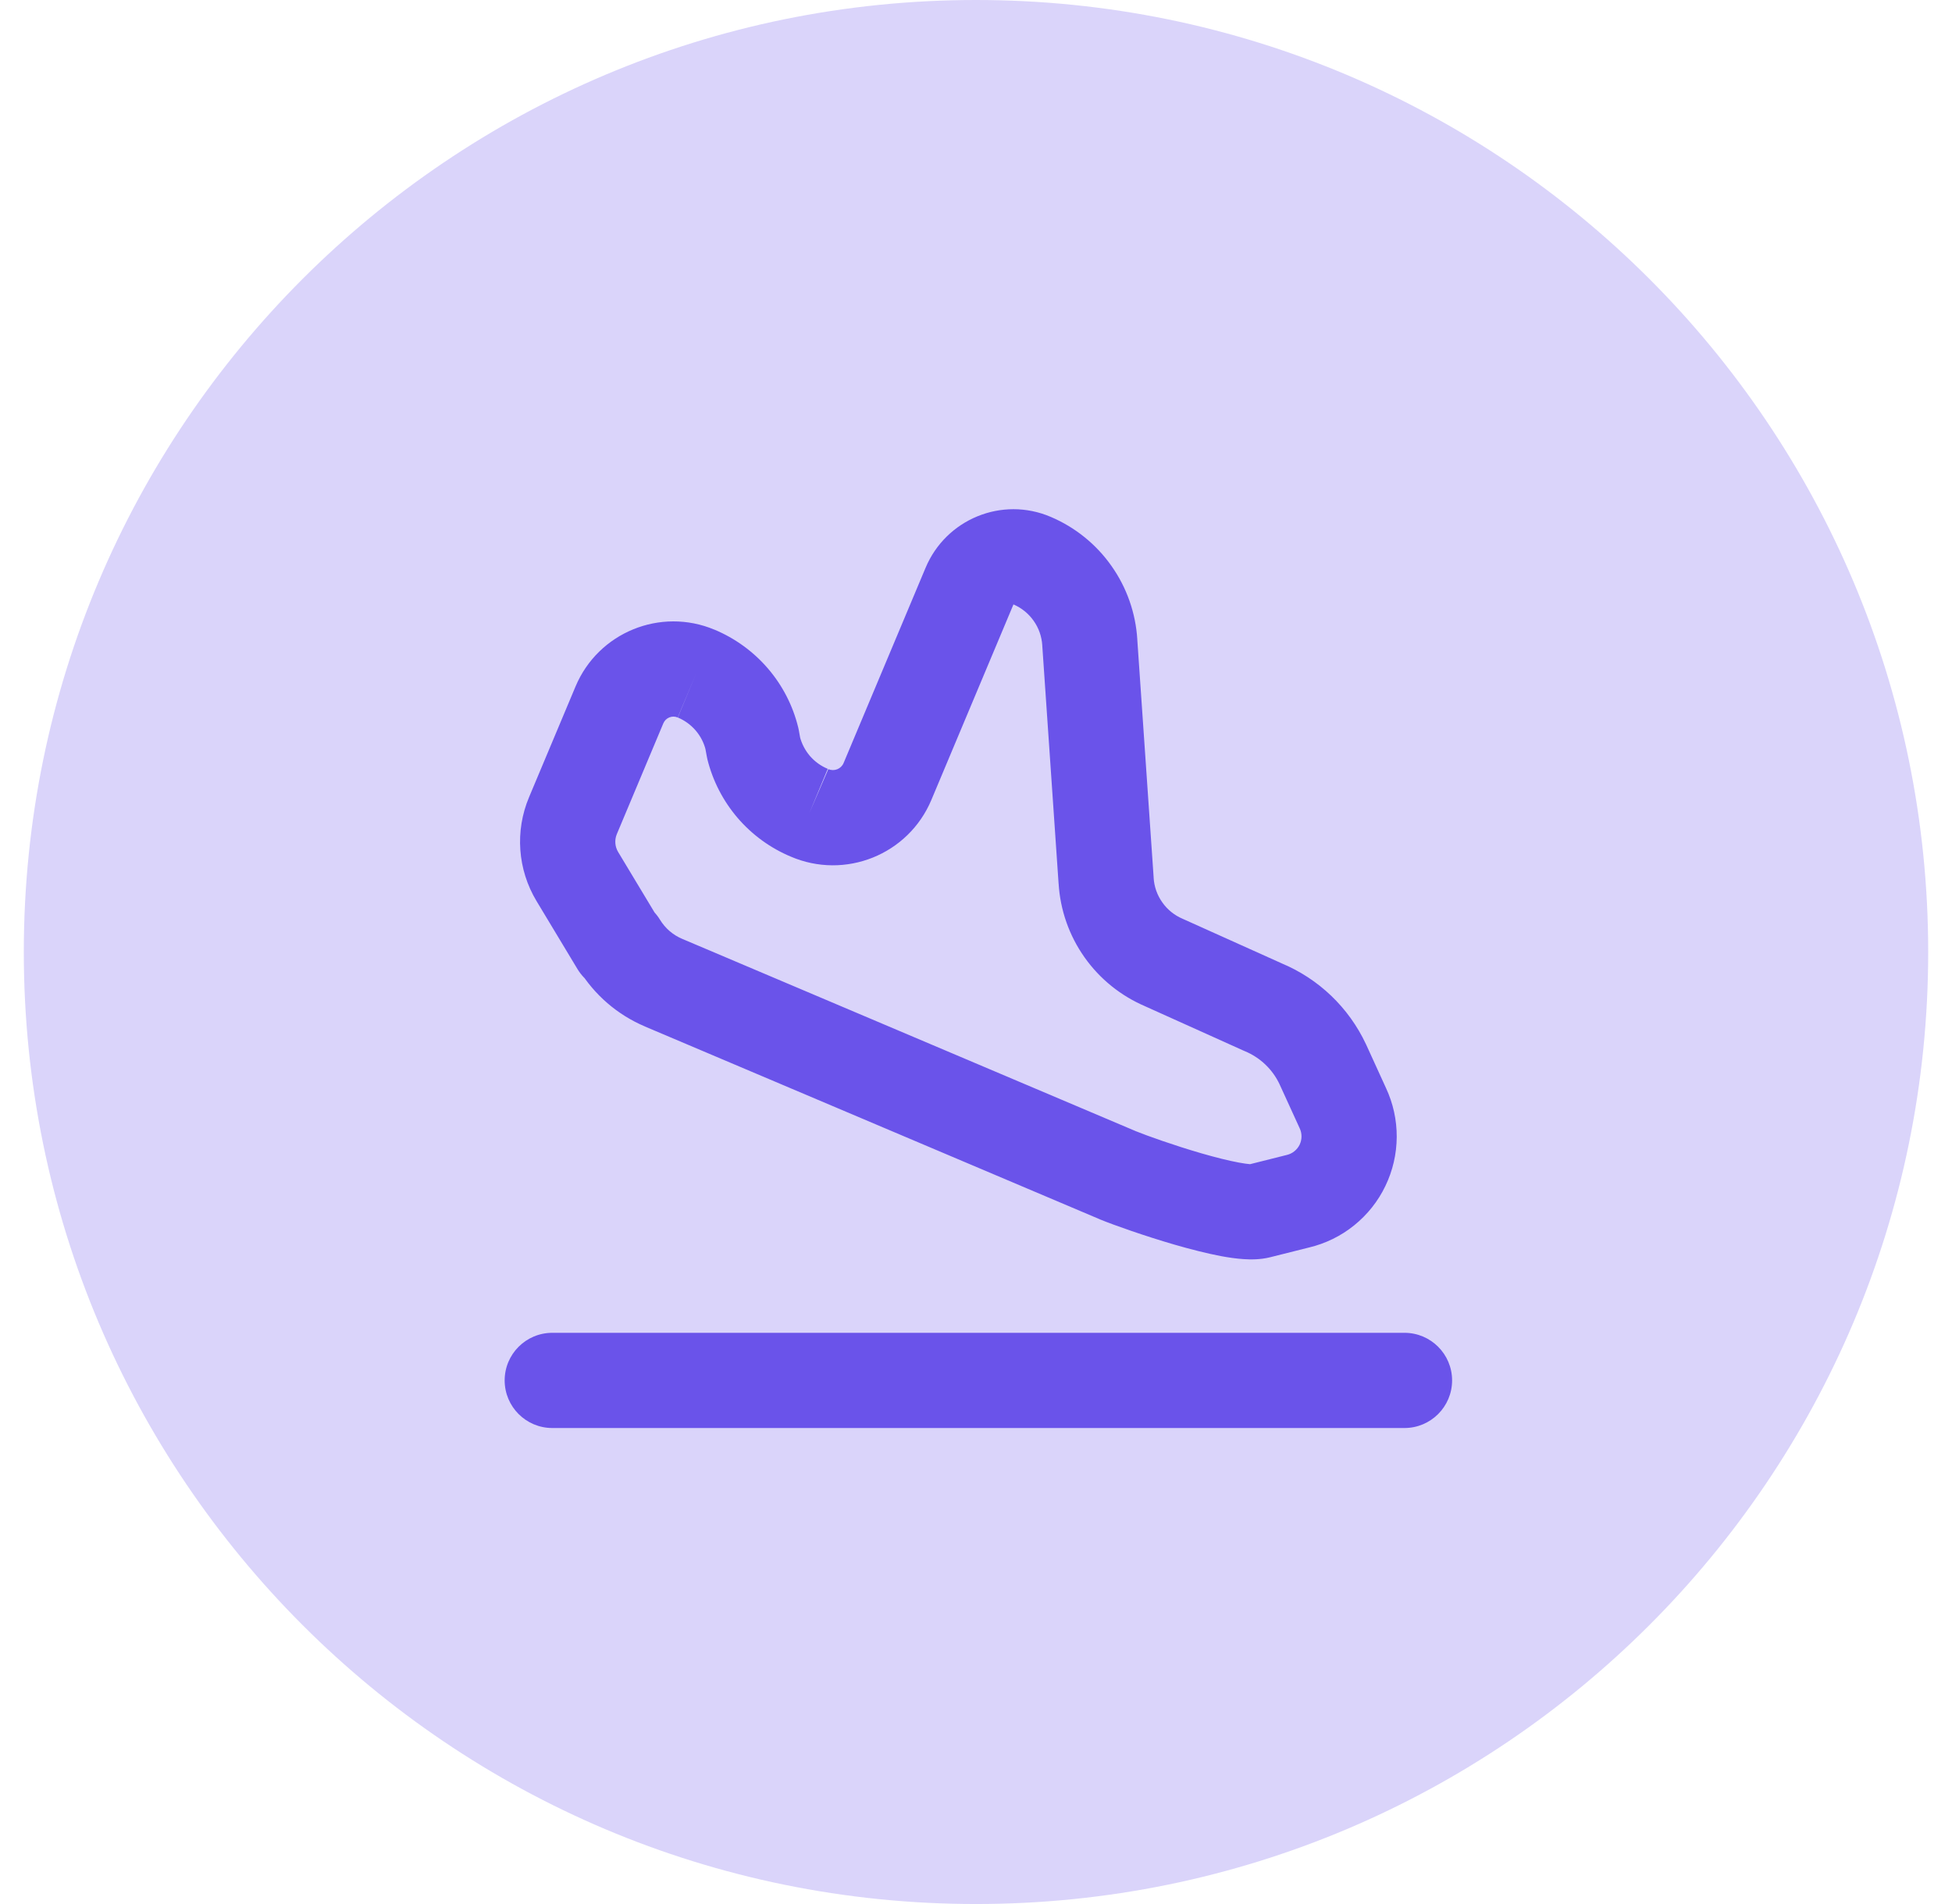
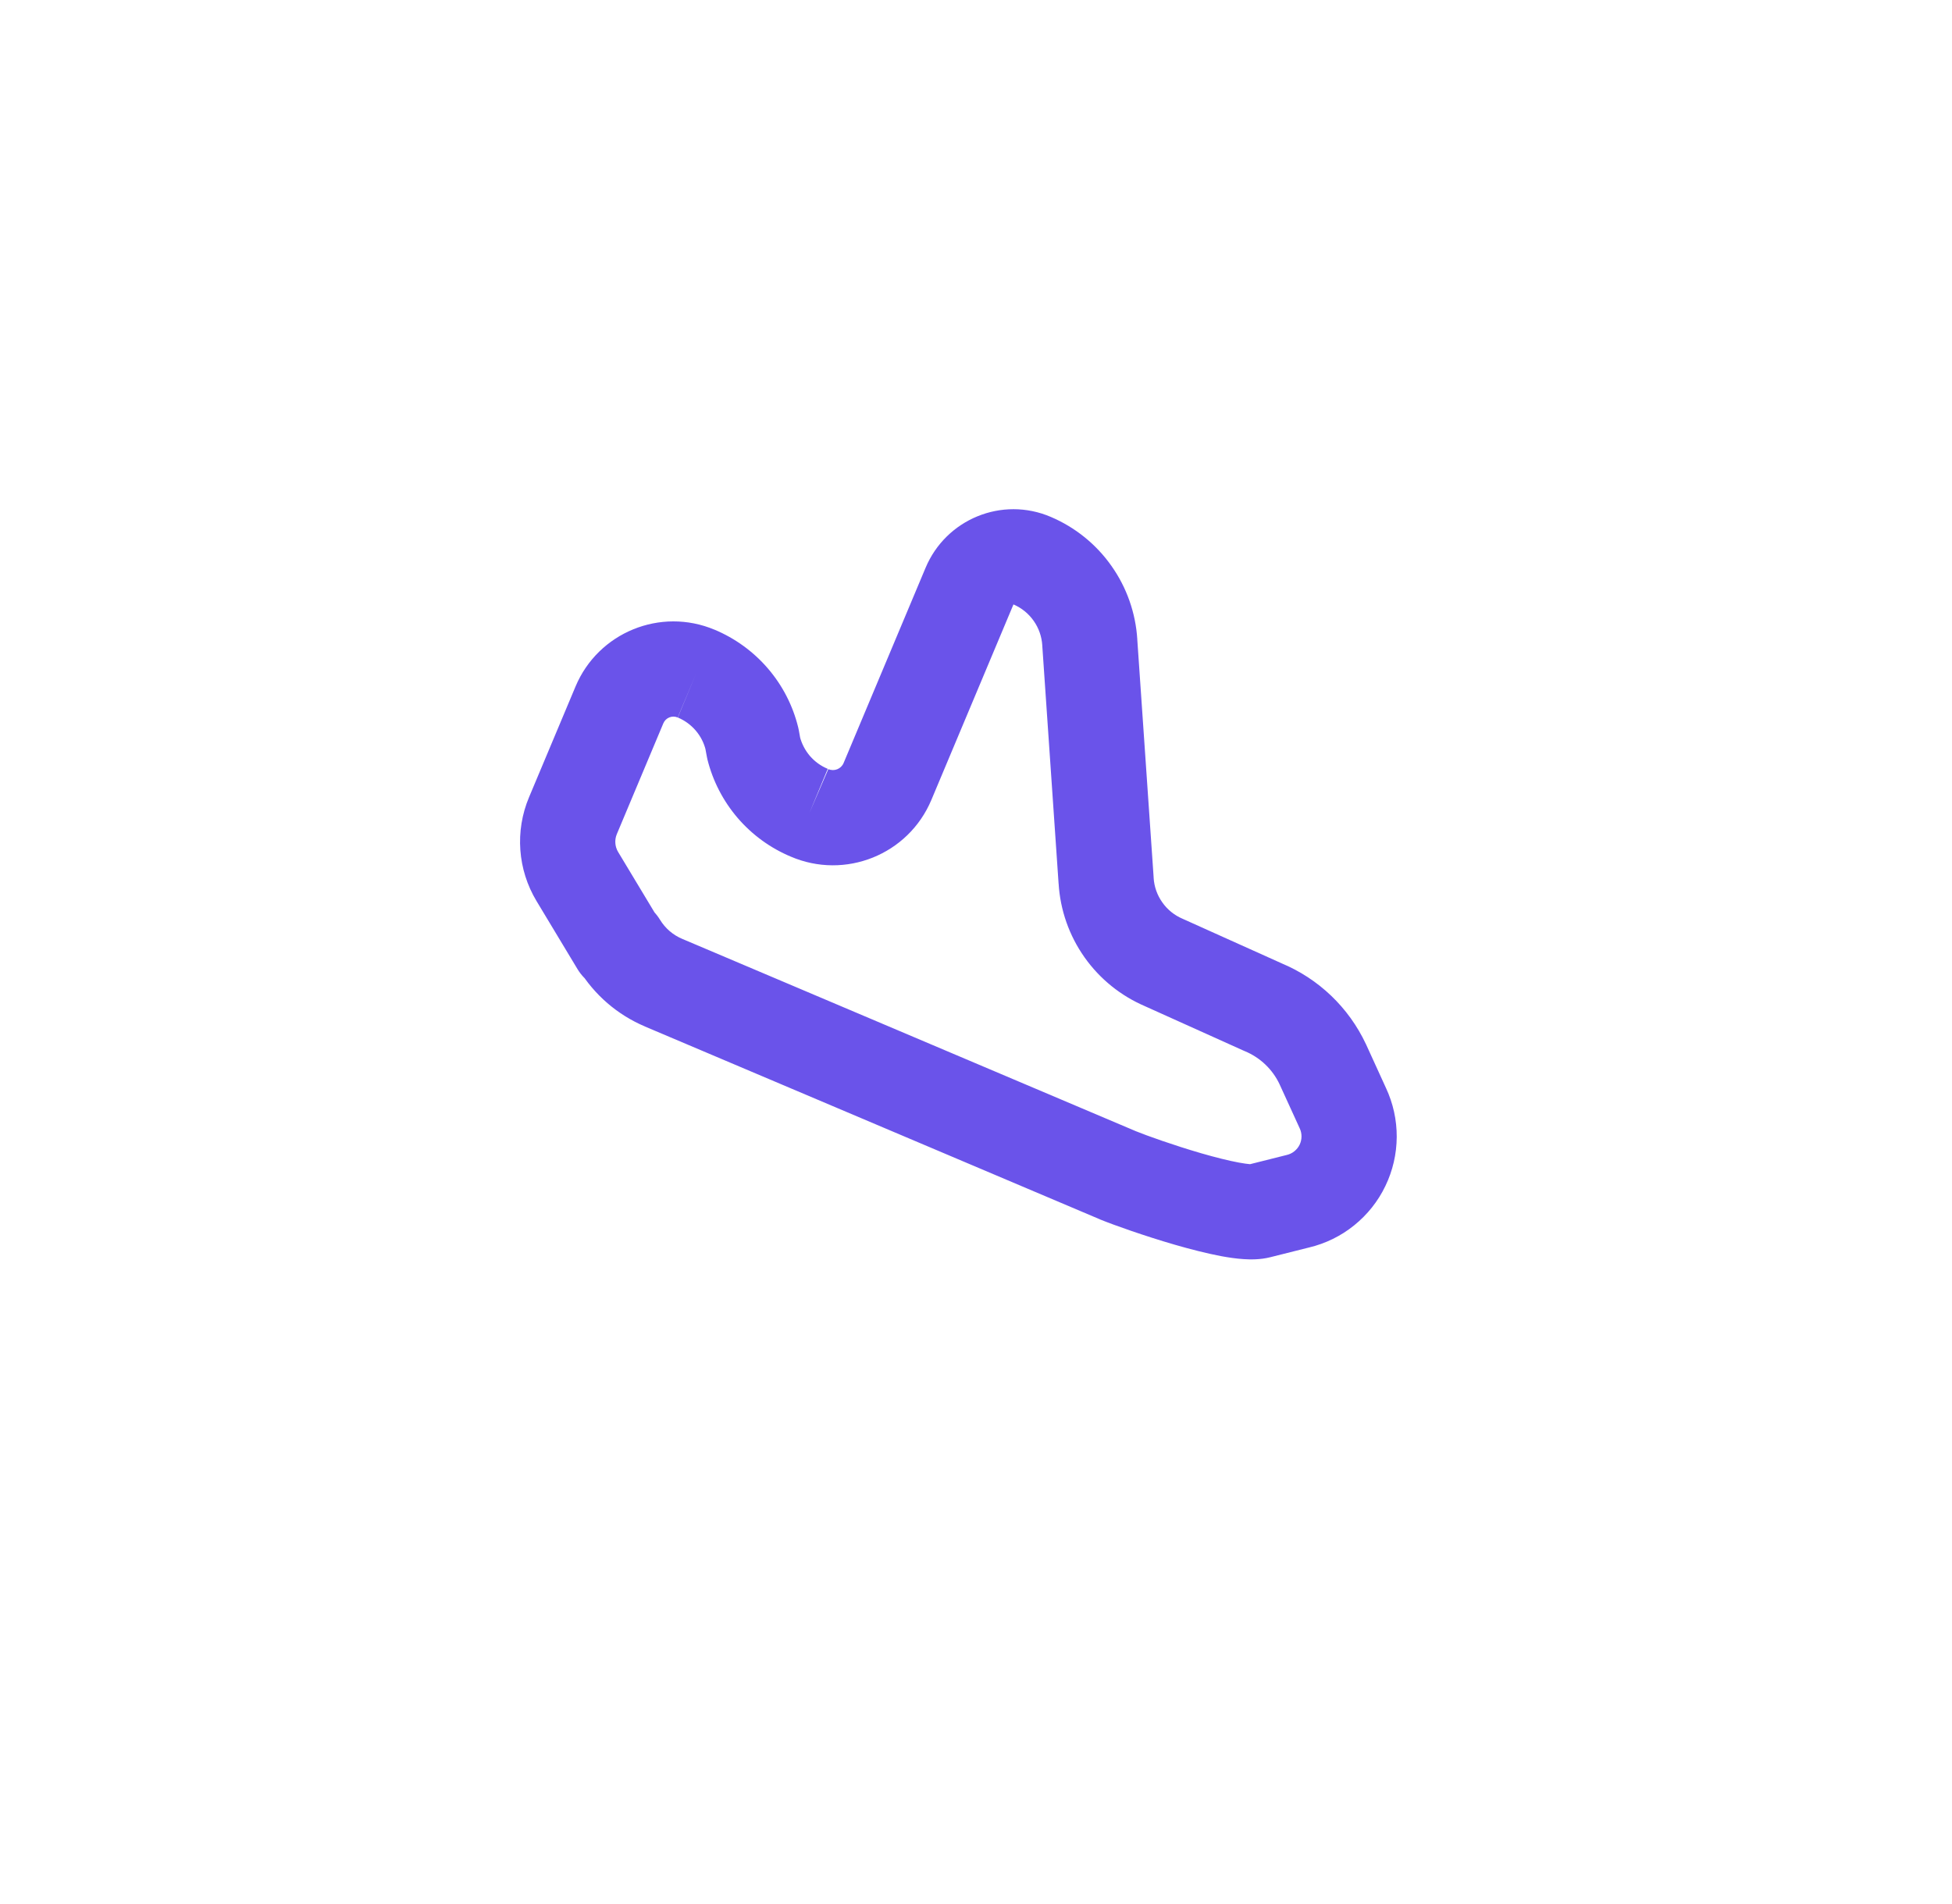
<svg xmlns="http://www.w3.org/2000/svg" width="41" height="40" viewBox="0 0 41 40" fill="none">
-   <path d="M0.5 20C0.5 8.954 9.454 0 20.5 0C31.546 0 40.5 8.954 40.5 20C40.5 31.046 31.546 40 20.5 40C9.454 40 0.5 31.046 0.5 20Z" fill="#DAD4FA" />
  <path d="M15.794 15.516L16.778 15.339C16.774 15.318 16.77 15.297 16.764 15.275L15.794 15.516ZM15.829 15.71L14.845 15.887C14.848 15.908 14.853 15.93 14.858 15.951L15.829 15.71ZM22.89 13.495L21.892 13.556L21.892 13.563L22.89 13.495ZM23.233 18.499L24.231 18.44L24.231 18.43L23.233 18.499ZM24.45 20.222L24.86 19.311C24.854 19.308 24.847 19.304 24.84 19.302L24.45 20.222ZM26.529 21.159L26.118 22.071C26.128 22.075 26.137 22.079 26.146 22.083L26.529 21.159ZM27.785 22.361L28.695 21.945L28.691 21.937L27.785 22.361ZM28.205 23.279L27.295 23.695L27.299 23.704L28.205 23.279ZM27.262 25.235L27.03 24.263L27.018 24.266L27.262 25.235ZM26.438 25.442L26.194 24.473L26.194 24.473L26.438 25.442ZM23.488 24.694L23.097 25.614L23.108 25.619L23.488 24.694ZM13.937 20.644L13.546 21.564L13.546 21.565L13.937 20.644ZM13.01 19.844L12.157 20.365L13.01 19.844ZM13.011 14.808L12.089 14.421L13.011 14.808ZM12.126 18.413L12.983 17.898L12.126 18.413ZM20.363 12.315L21.285 12.702L20.363 12.315ZM21.68 11.779L22.073 10.86L21.68 11.779ZM12.985 19.84L12.128 20.356L12.985 19.84ZM12.985 19.84L13.842 19.325L12.983 17.898L12.126 18.413L11.269 18.929L12.128 20.356L12.985 19.84ZM12.034 17.136L12.956 17.523L13.933 15.195L13.011 14.808L12.089 14.421L11.112 16.748L12.034 17.136ZM14.621 14.15L14.237 15.074C14.381 15.134 14.509 15.227 14.611 15.345L15.37 14.694L16.128 14.042C15.823 13.687 15.438 13.408 15.005 13.227L14.621 14.15ZM15.37 14.694L14.611 15.345C14.713 15.464 14.786 15.605 14.823 15.757L15.794 15.516L16.764 15.275C16.652 14.82 16.434 14.398 16.128 14.042L15.37 14.694ZM15.794 15.516L14.809 15.693L14.845 15.887L15.829 15.71L16.813 15.533L16.778 15.339L15.794 15.516ZM15.829 15.71L14.858 15.951C14.971 16.406 15.189 16.828 15.494 17.184L16.253 16.532L17.011 15.881C16.91 15.762 16.837 15.621 16.799 15.47L15.829 15.71ZM16.253 16.532L15.494 17.184C15.8 17.54 16.184 17.819 16.617 17.999L17.002 17.076L17.386 16.152C17.241 16.092 17.113 15.999 17.011 15.881L16.253 16.532ZM18.641 16.417L19.563 16.804C20.058 15.623 20.819 13.811 21.285 12.702L20.363 12.315L19.441 11.928C18.975 13.036 18.214 14.849 17.719 16.03L18.641 16.417ZM21.68 11.779L21.287 12.698C21.457 12.771 21.604 12.89 21.711 13.042L22.528 12.465L23.345 11.889C23.025 11.434 22.584 11.078 22.073 10.86L21.68 11.779ZM22.528 12.465L21.711 13.042C21.818 13.193 21.88 13.371 21.892 13.556L22.89 13.495L23.888 13.433C23.854 12.878 23.666 12.343 23.345 11.889L22.528 12.465ZM22.89 13.495L21.892 13.563L22.235 18.567L23.233 18.499L24.231 18.43L23.887 13.426L22.89 13.495ZM23.233 18.499L22.235 18.558C22.268 19.116 22.456 19.654 22.779 20.111L23.596 19.534L24.413 18.957C24.305 18.805 24.242 18.626 24.231 18.44L23.233 18.499ZM23.596 19.534L22.779 20.111C23.101 20.567 23.545 20.925 24.06 21.143L24.45 20.222L24.84 19.302C24.668 19.229 24.52 19.11 24.413 18.957L23.596 19.534ZM24.45 20.222L24.039 21.134L26.118 22.071L26.529 21.159L26.94 20.247L24.86 19.311L24.45 20.222ZM26.529 21.159L26.146 22.083C26.47 22.217 26.731 22.467 26.879 22.784L27.785 22.361L28.691 21.937C28.331 21.168 27.697 20.56 26.912 20.235L26.529 21.159ZM27.785 22.361L26.875 22.776L27.295 23.695L28.205 23.279L29.114 22.863L28.695 21.945L27.785 22.361ZM28.205 23.279L27.299 23.704C27.325 23.758 27.337 23.816 27.337 23.876L28.337 23.881L29.337 23.886C29.339 23.529 29.261 23.177 29.11 22.854L28.205 23.279ZM28.337 23.881L27.337 23.876C27.337 23.935 27.323 23.994 27.298 24.047L28.198 24.481L29.099 24.915C29.254 24.594 29.335 24.242 29.337 23.886L28.337 23.881ZM28.198 24.481L27.298 24.047C27.272 24.101 27.234 24.148 27.188 24.185L27.815 24.964L28.442 25.743C28.72 25.519 28.945 25.237 29.099 24.915L28.198 24.481ZM27.815 24.964L27.188 24.185C27.142 24.223 27.088 24.249 27.03 24.263L27.262 25.235L27.494 26.208C27.841 26.125 28.165 25.967 28.442 25.743L27.815 24.964ZM27.262 25.235L27.018 24.266L26.194 24.473L26.438 25.442L26.681 26.412L27.505 26.205L27.262 25.235ZM26.438 25.442L26.194 24.473C26.283 24.45 26.321 24.461 26.254 24.457C26.204 24.453 26.126 24.443 26.018 24.423C25.802 24.383 25.529 24.314 25.237 24.23C24.651 24.06 24.072 23.852 23.867 23.768L23.488 24.694L23.108 25.619C23.392 25.735 24.039 25.965 24.681 26.151C25.003 26.244 25.345 26.332 25.652 26.39C25.805 26.418 25.966 26.442 26.121 26.452C26.259 26.461 26.468 26.466 26.681 26.412L26.438 25.442ZM23.488 24.694L23.878 23.773L14.327 19.723L13.937 20.644L13.546 21.565L23.098 25.614L23.488 24.694ZM13.937 20.644L14.327 19.723C14.135 19.642 13.973 19.502 13.864 19.324L13.01 19.844L12.157 20.365C12.483 20.9 12.969 21.32 13.546 21.564L13.937 20.644ZM13.01 19.844L13.864 19.324C13.543 18.797 12.821 18.676 12.346 19.084L12.998 19.842L13.649 20.601C13.182 21.002 12.473 20.883 12.157 20.365L13.01 19.844ZM17.002 17.076L16.605 17.994C17.749 18.488 19.079 17.957 19.563 16.804L18.641 16.417L17.719 16.03C17.667 16.153 17.524 16.212 17.398 16.158L17.002 17.076ZM13.011 14.808L13.933 15.195C13.982 15.079 14.117 15.023 14.234 15.073L14.621 14.15L15.008 13.229C13.873 12.752 12.566 13.286 12.089 14.421L13.011 14.808ZM12.126 18.413L12.983 17.898C12.915 17.784 12.905 17.645 12.956 17.523L12.034 17.136L11.112 16.748C10.813 17.459 10.872 18.269 11.269 18.929L12.126 18.413ZM20.363 12.315L21.285 12.702C21.286 12.7 21.286 12.699 21.287 12.699C21.287 12.698 21.287 12.698 21.287 12.698C21.287 12.698 21.287 12.698 21.288 12.698C21.288 12.698 21.288 12.698 21.287 12.698C21.286 12.698 21.285 12.698 21.285 12.698C21.284 12.698 21.285 12.698 21.286 12.698L21.68 11.779L22.073 10.86C21.045 10.419 19.869 10.908 19.441 11.928L20.363 12.315ZM21.68 11.779L21.286 12.698L21.287 12.698L21.68 11.779L22.073 10.86L22.073 10.86L21.68 11.779ZM12.985 19.84L12.128 20.356C12.45 20.891 13.175 21.008 13.649 20.601L12.998 19.842L12.346 19.084C12.812 18.684 13.525 18.799 13.842 19.325L12.985 19.84Z" fill="#6A53EA" />
-   <path d="M11.6 28C11.048 28 10.6 28.448 10.6 29C10.6 29.552 11.048 30 11.6 30V28ZM29.5 30C30.052 30 30.5 29.552 30.5 29C30.5 28.448 30.052 28 29.5 28V30ZM11.6 29V30H29.5V29V28H11.6V29Z" fill="#6A53EA" />
</svg>